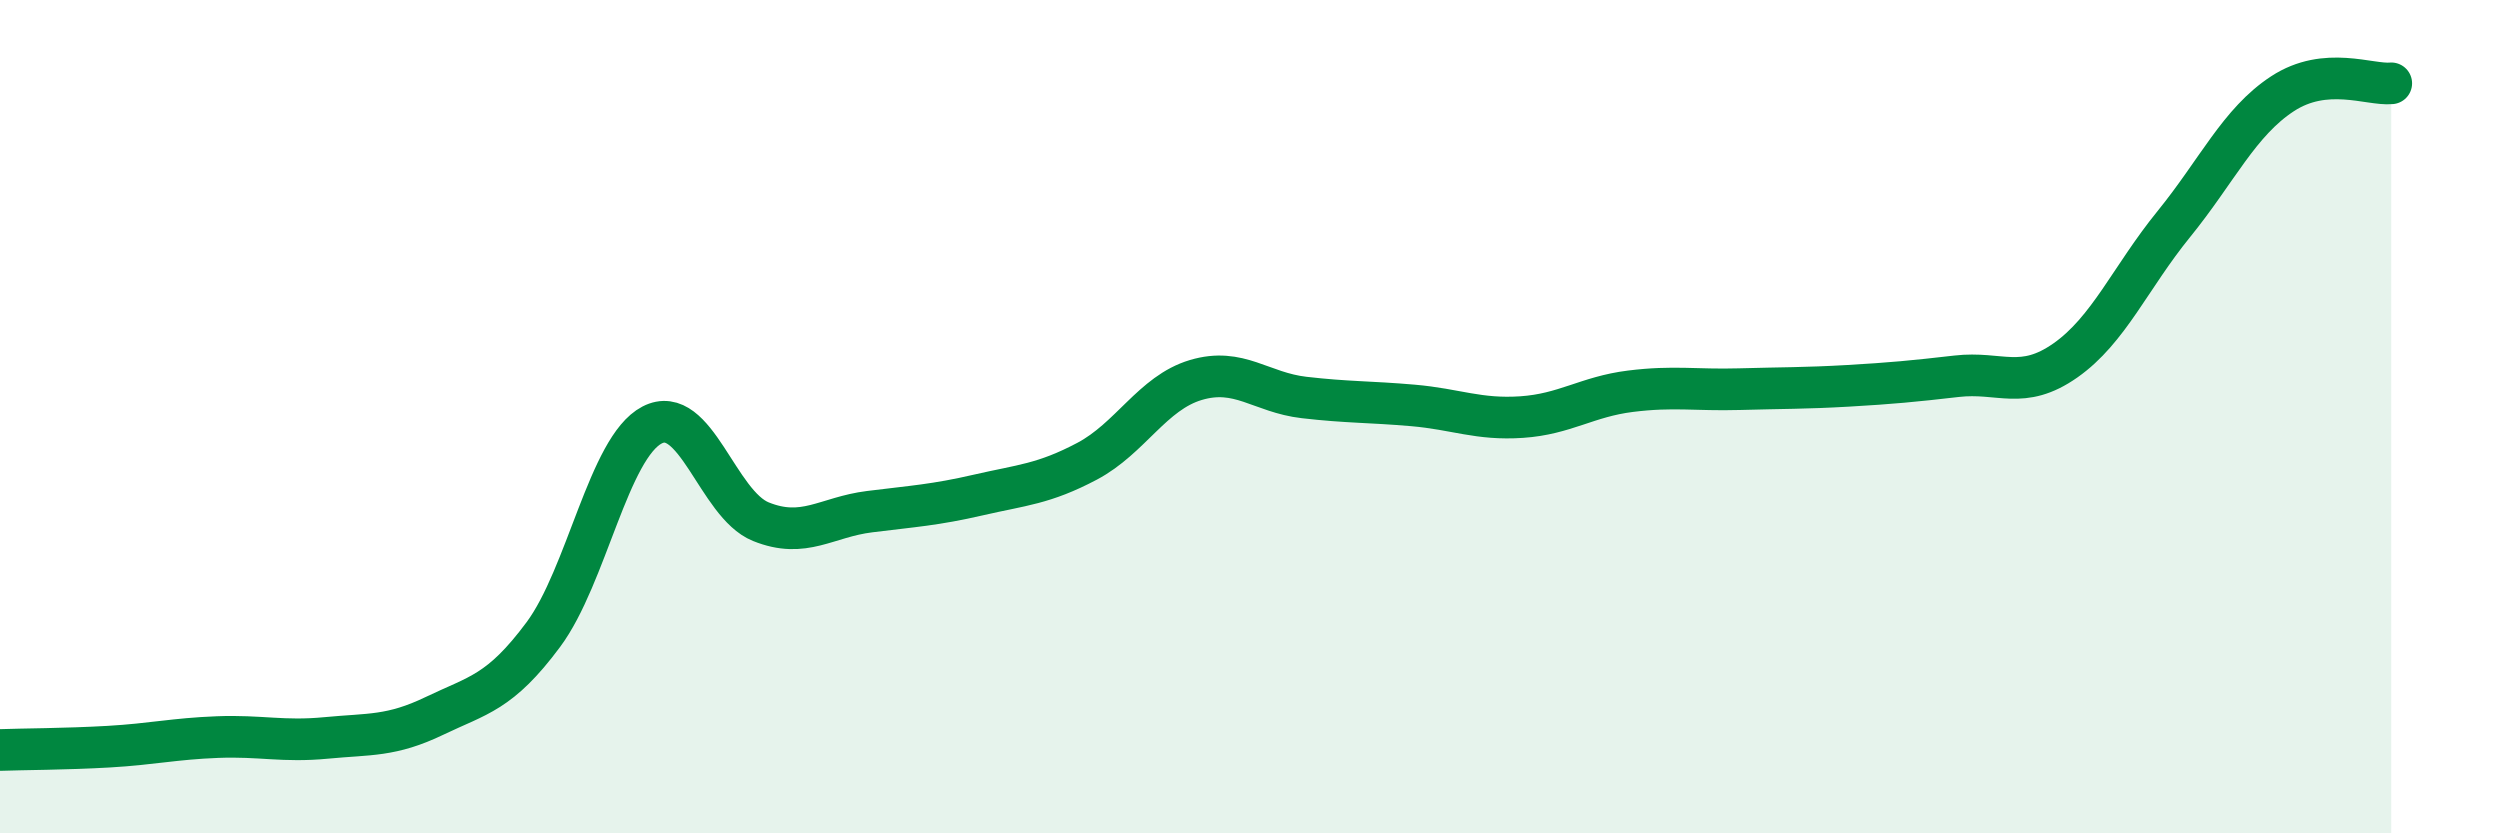
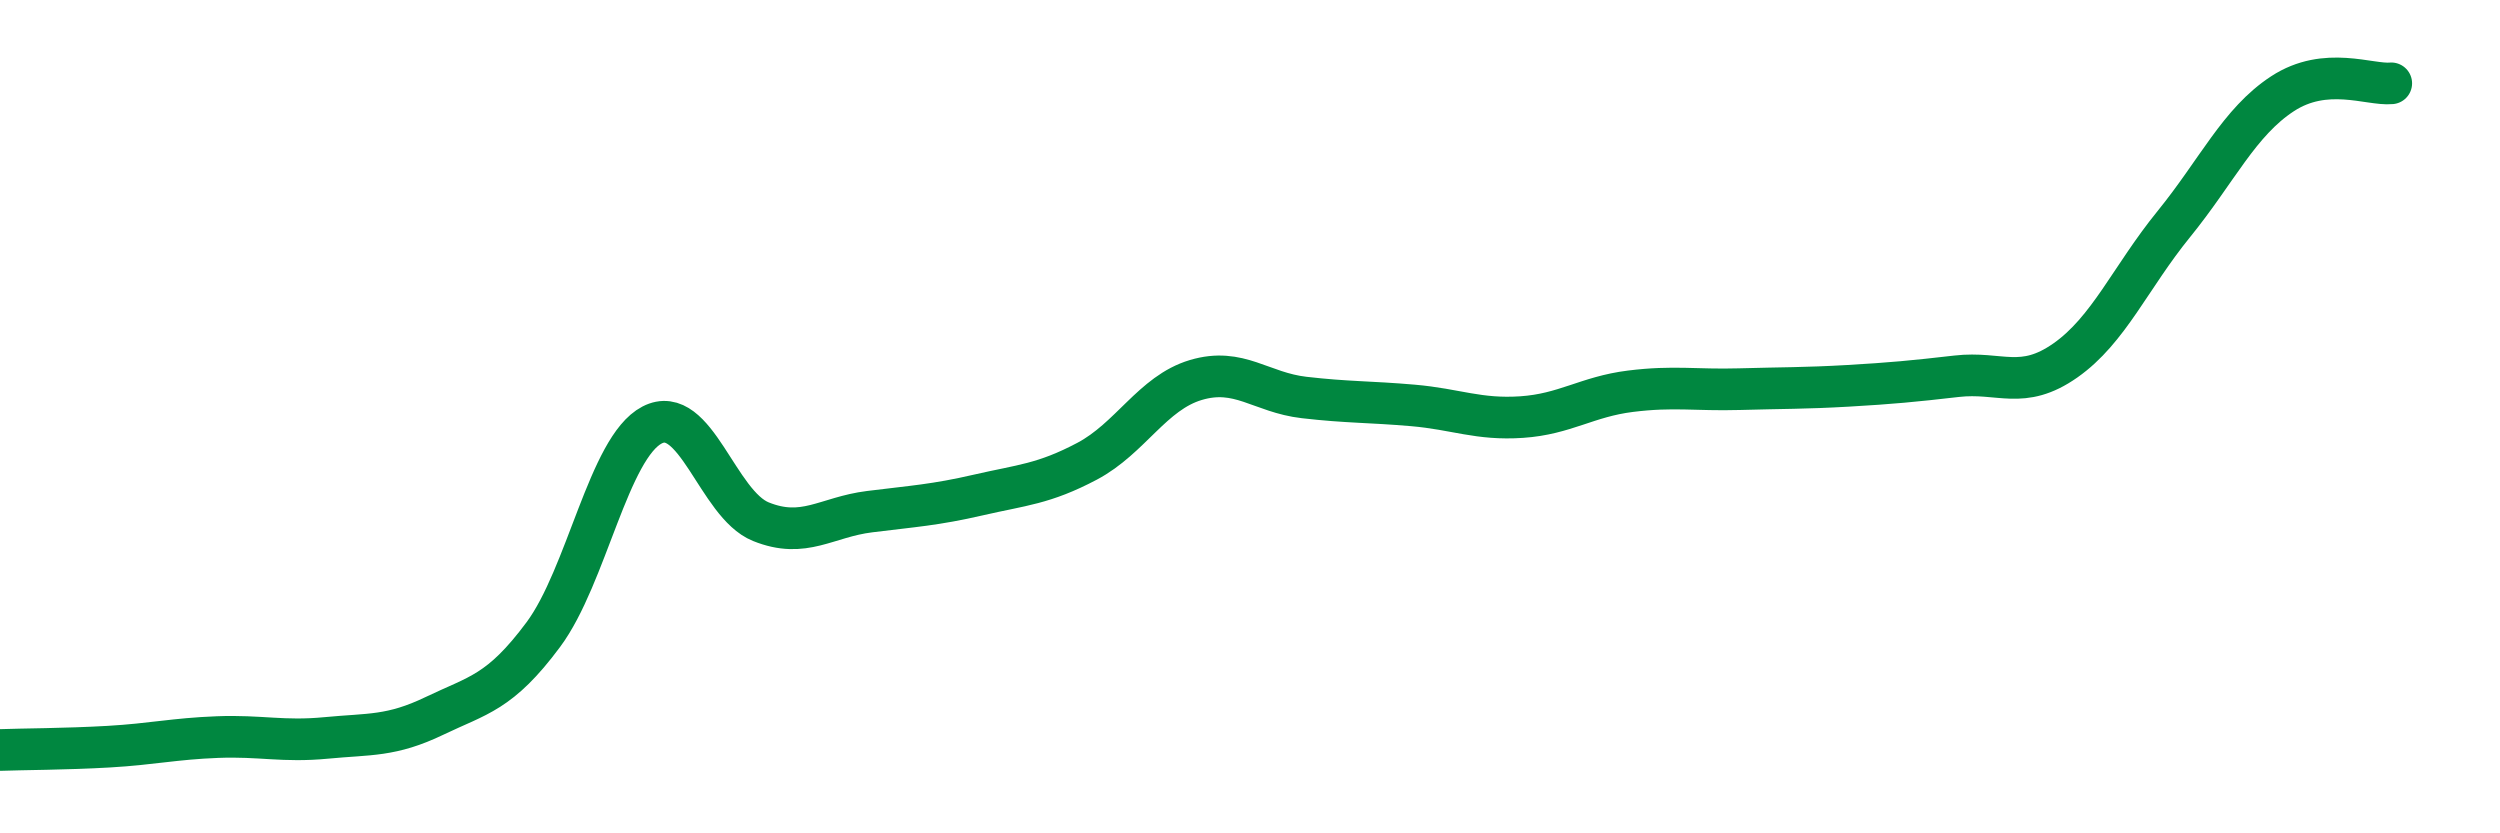
<svg xmlns="http://www.w3.org/2000/svg" width="60" height="20" viewBox="0 0 60 20">
-   <path d="M 0,18 C 0.52,17.98 1.57,17.98 2.61,17.92 C 3.65,17.86 4.18,17.73 5.22,17.69 C 6.26,17.65 6.79,17.81 7.83,17.71 C 8.87,17.61 9.39,17.68 10.43,17.18 C 11.47,16.68 12,16.63 13.04,15.23 C 14.08,13.83 14.61,10.74 15.65,10.2 C 16.69,9.66 17.22,12.1 18.26,12.52 C 19.3,12.94 19.83,12.41 20.87,12.28 C 21.91,12.15 22.44,12.12 23.48,11.88 C 24.52,11.64 25.05,11.62 26.09,11.07 C 27.13,10.52 27.66,9.43 28.7,9.12 C 29.74,8.81 30.26,9.42 31.3,9.54 C 32.34,9.66 32.87,9.64 33.91,9.73 C 34.95,9.82 35.48,10.08 36.52,10.01 C 37.56,9.94 38.09,9.52 39.13,9.39 C 40.17,9.26 40.7,9.37 41.74,9.34 C 42.78,9.31 43.31,9.32 44.35,9.26 C 45.39,9.2 45.92,9.15 46.96,9.03 C 48,8.91 48.53,9.38 49.57,8.65 C 50.61,7.92 51.13,6.66 52.17,5.38 C 53.21,4.1 53.74,2.93 54.78,2.25 C 55.82,1.57 56.87,2.05 57.39,2L57.39 20L0 20Z" fill="#008740" opacity="0.1" stroke-linecap="round" stroke-linejoin="round" />
  <path d="M 0,18 C 0.52,17.98 1.57,17.98 2.61,17.92 C 3.65,17.86 4.18,17.73 5.22,17.69 C 6.26,17.65 6.79,17.81 7.83,17.71 C 8.87,17.61 9.39,17.68 10.43,17.18 C 11.47,16.68 12,16.63 13.04,15.23 C 14.08,13.83 14.61,10.74 15.65,10.2 C 16.69,9.66 17.22,12.1 18.26,12.52 C 19.3,12.94 19.83,12.41 20.87,12.28 C 21.91,12.15 22.44,12.12 23.48,11.88 C 24.52,11.64 25.05,11.62 26.09,11.07 C 27.13,10.52 27.66,9.43 28.7,9.12 C 29.74,8.81 30.26,9.42 31.3,9.54 C 32.34,9.66 32.87,9.64 33.91,9.73 C 34.95,9.82 35.48,10.08 36.52,10.01 C 37.56,9.94 38.09,9.52 39.13,9.39 C 40.17,9.26 40.7,9.37 41.74,9.34 C 42.78,9.31 43.31,9.32 44.35,9.26 C 45.39,9.2 45.92,9.15 46.96,9.03 C 48,8.91 48.53,9.38 49.57,8.65 C 50.61,7.92 51.13,6.66 52.17,5.38 C 53.21,4.1 53.74,2.93 54.78,2.25 C 55.82,1.57 56.87,2.05 57.39,2" stroke="#008740" stroke-width="1" fill="none" stroke-linecap="round" stroke-linejoin="round" />
</svg>